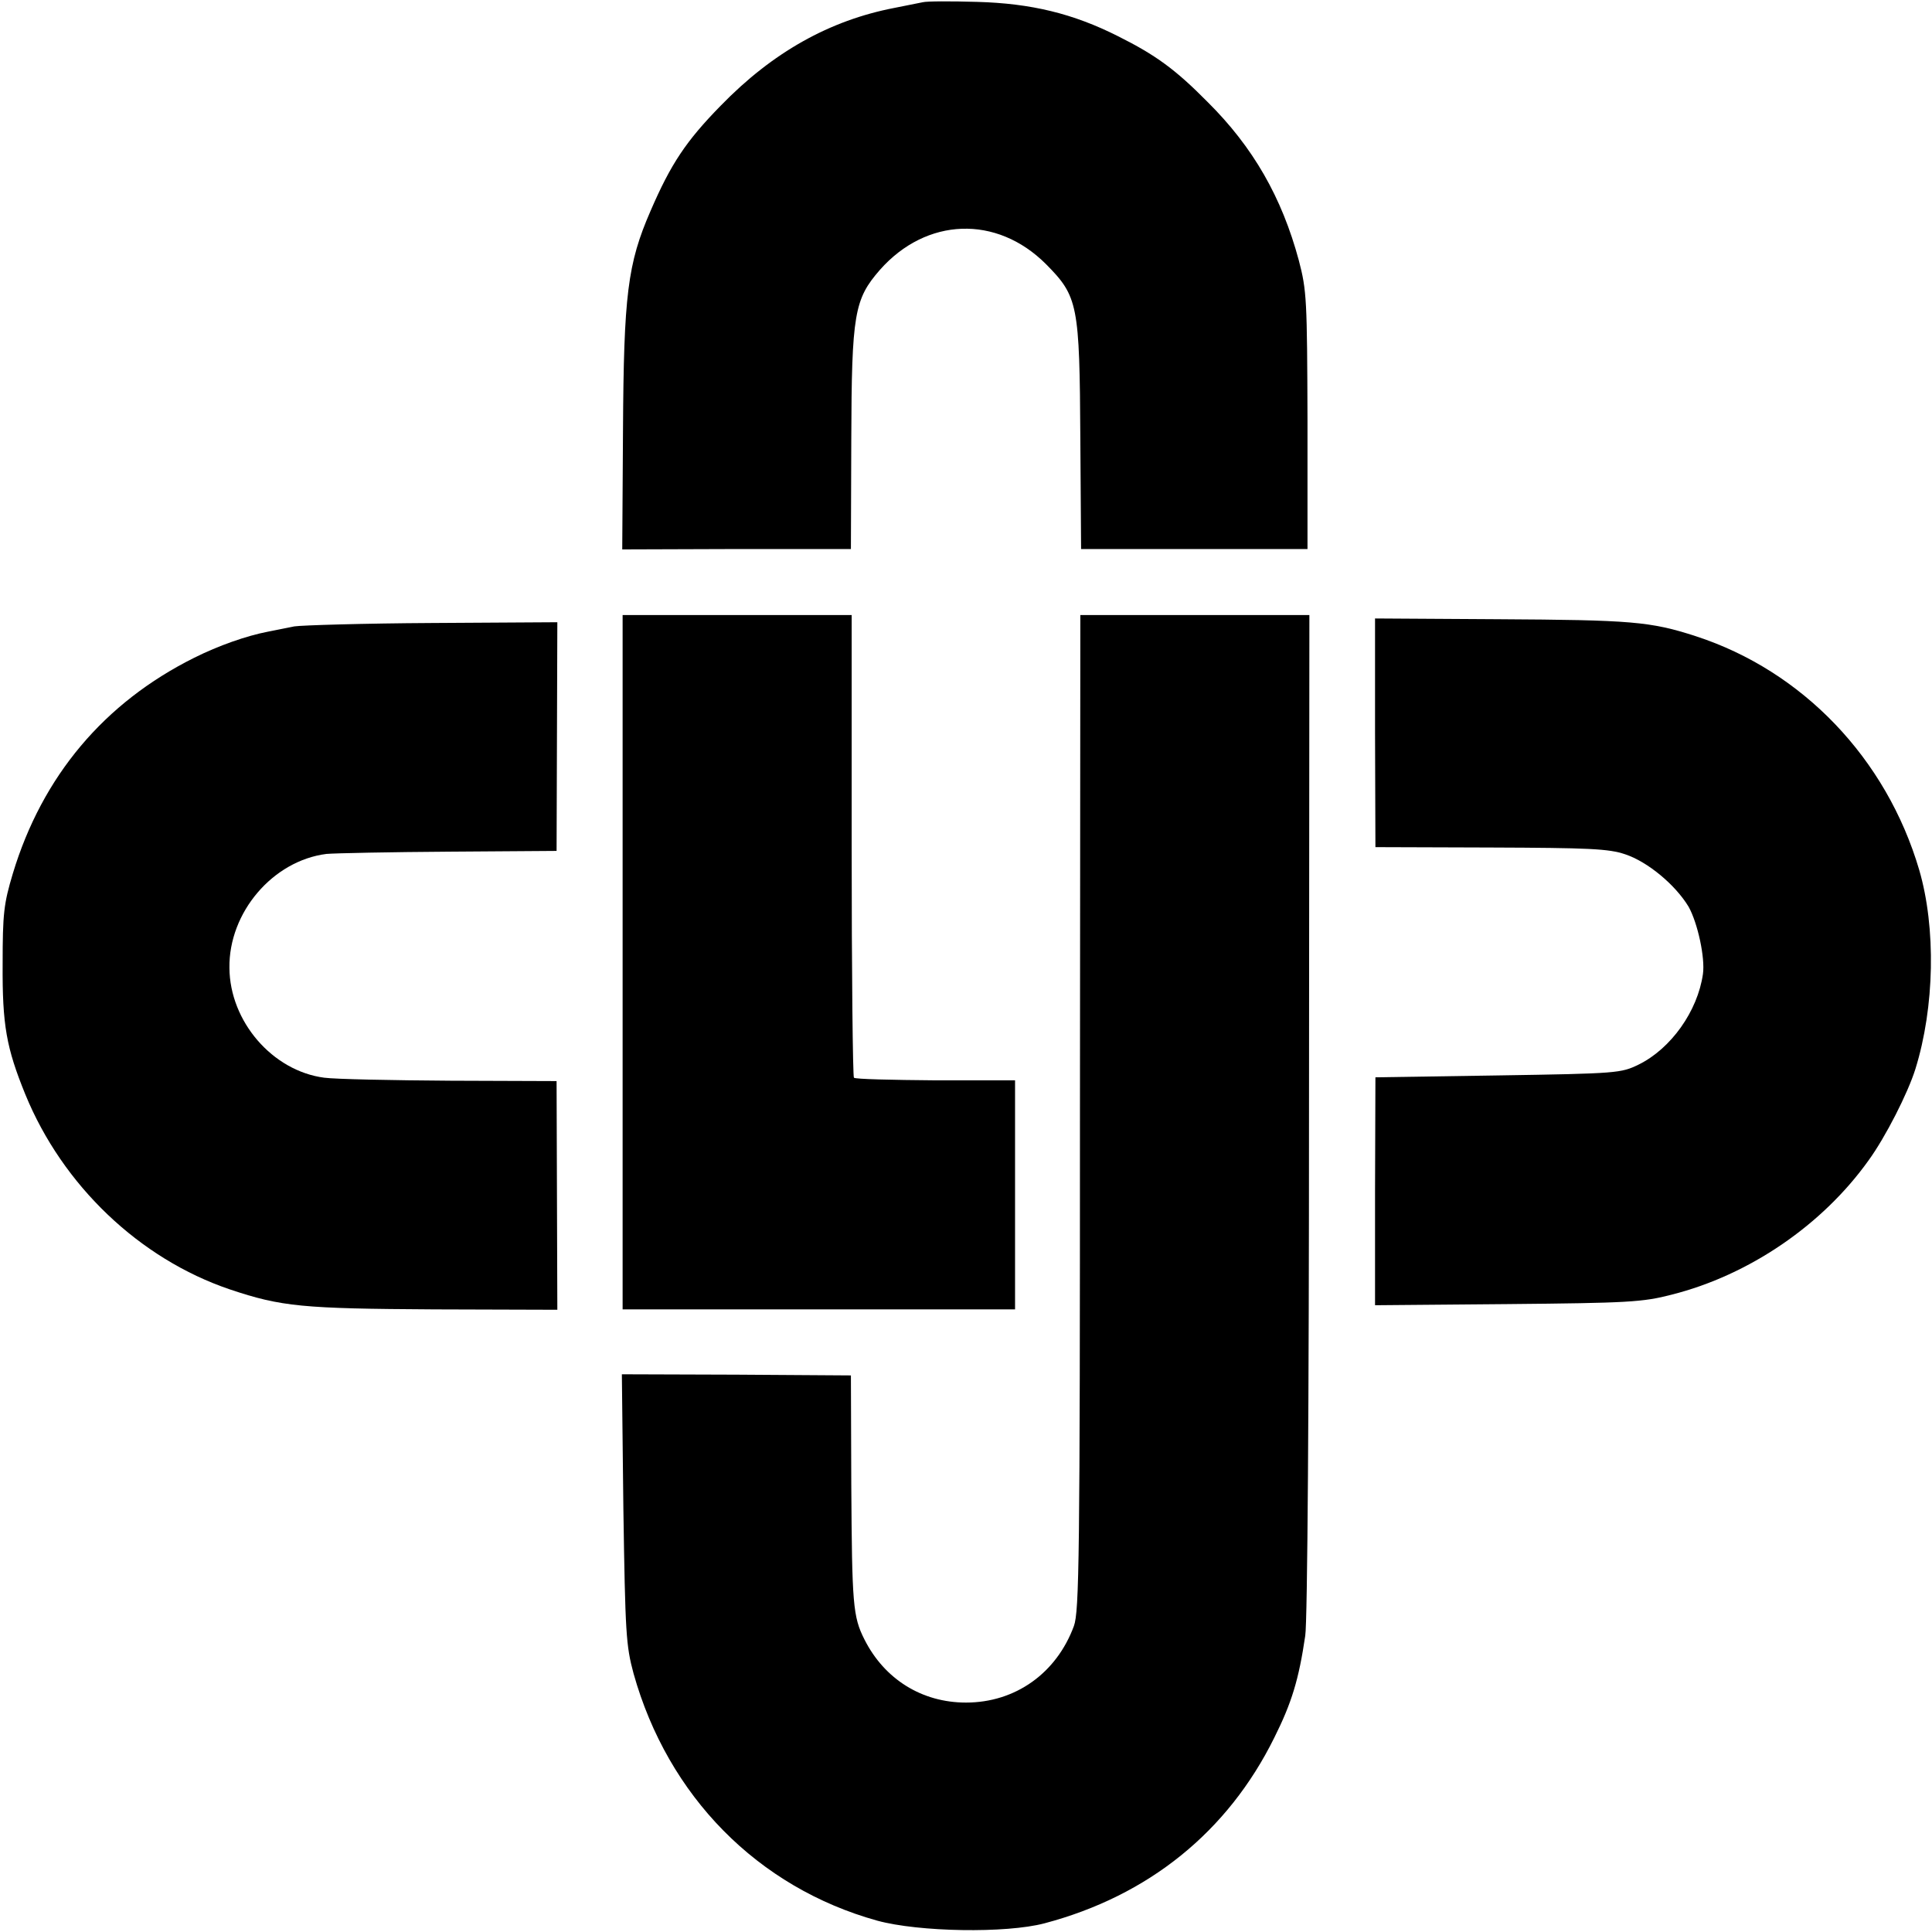
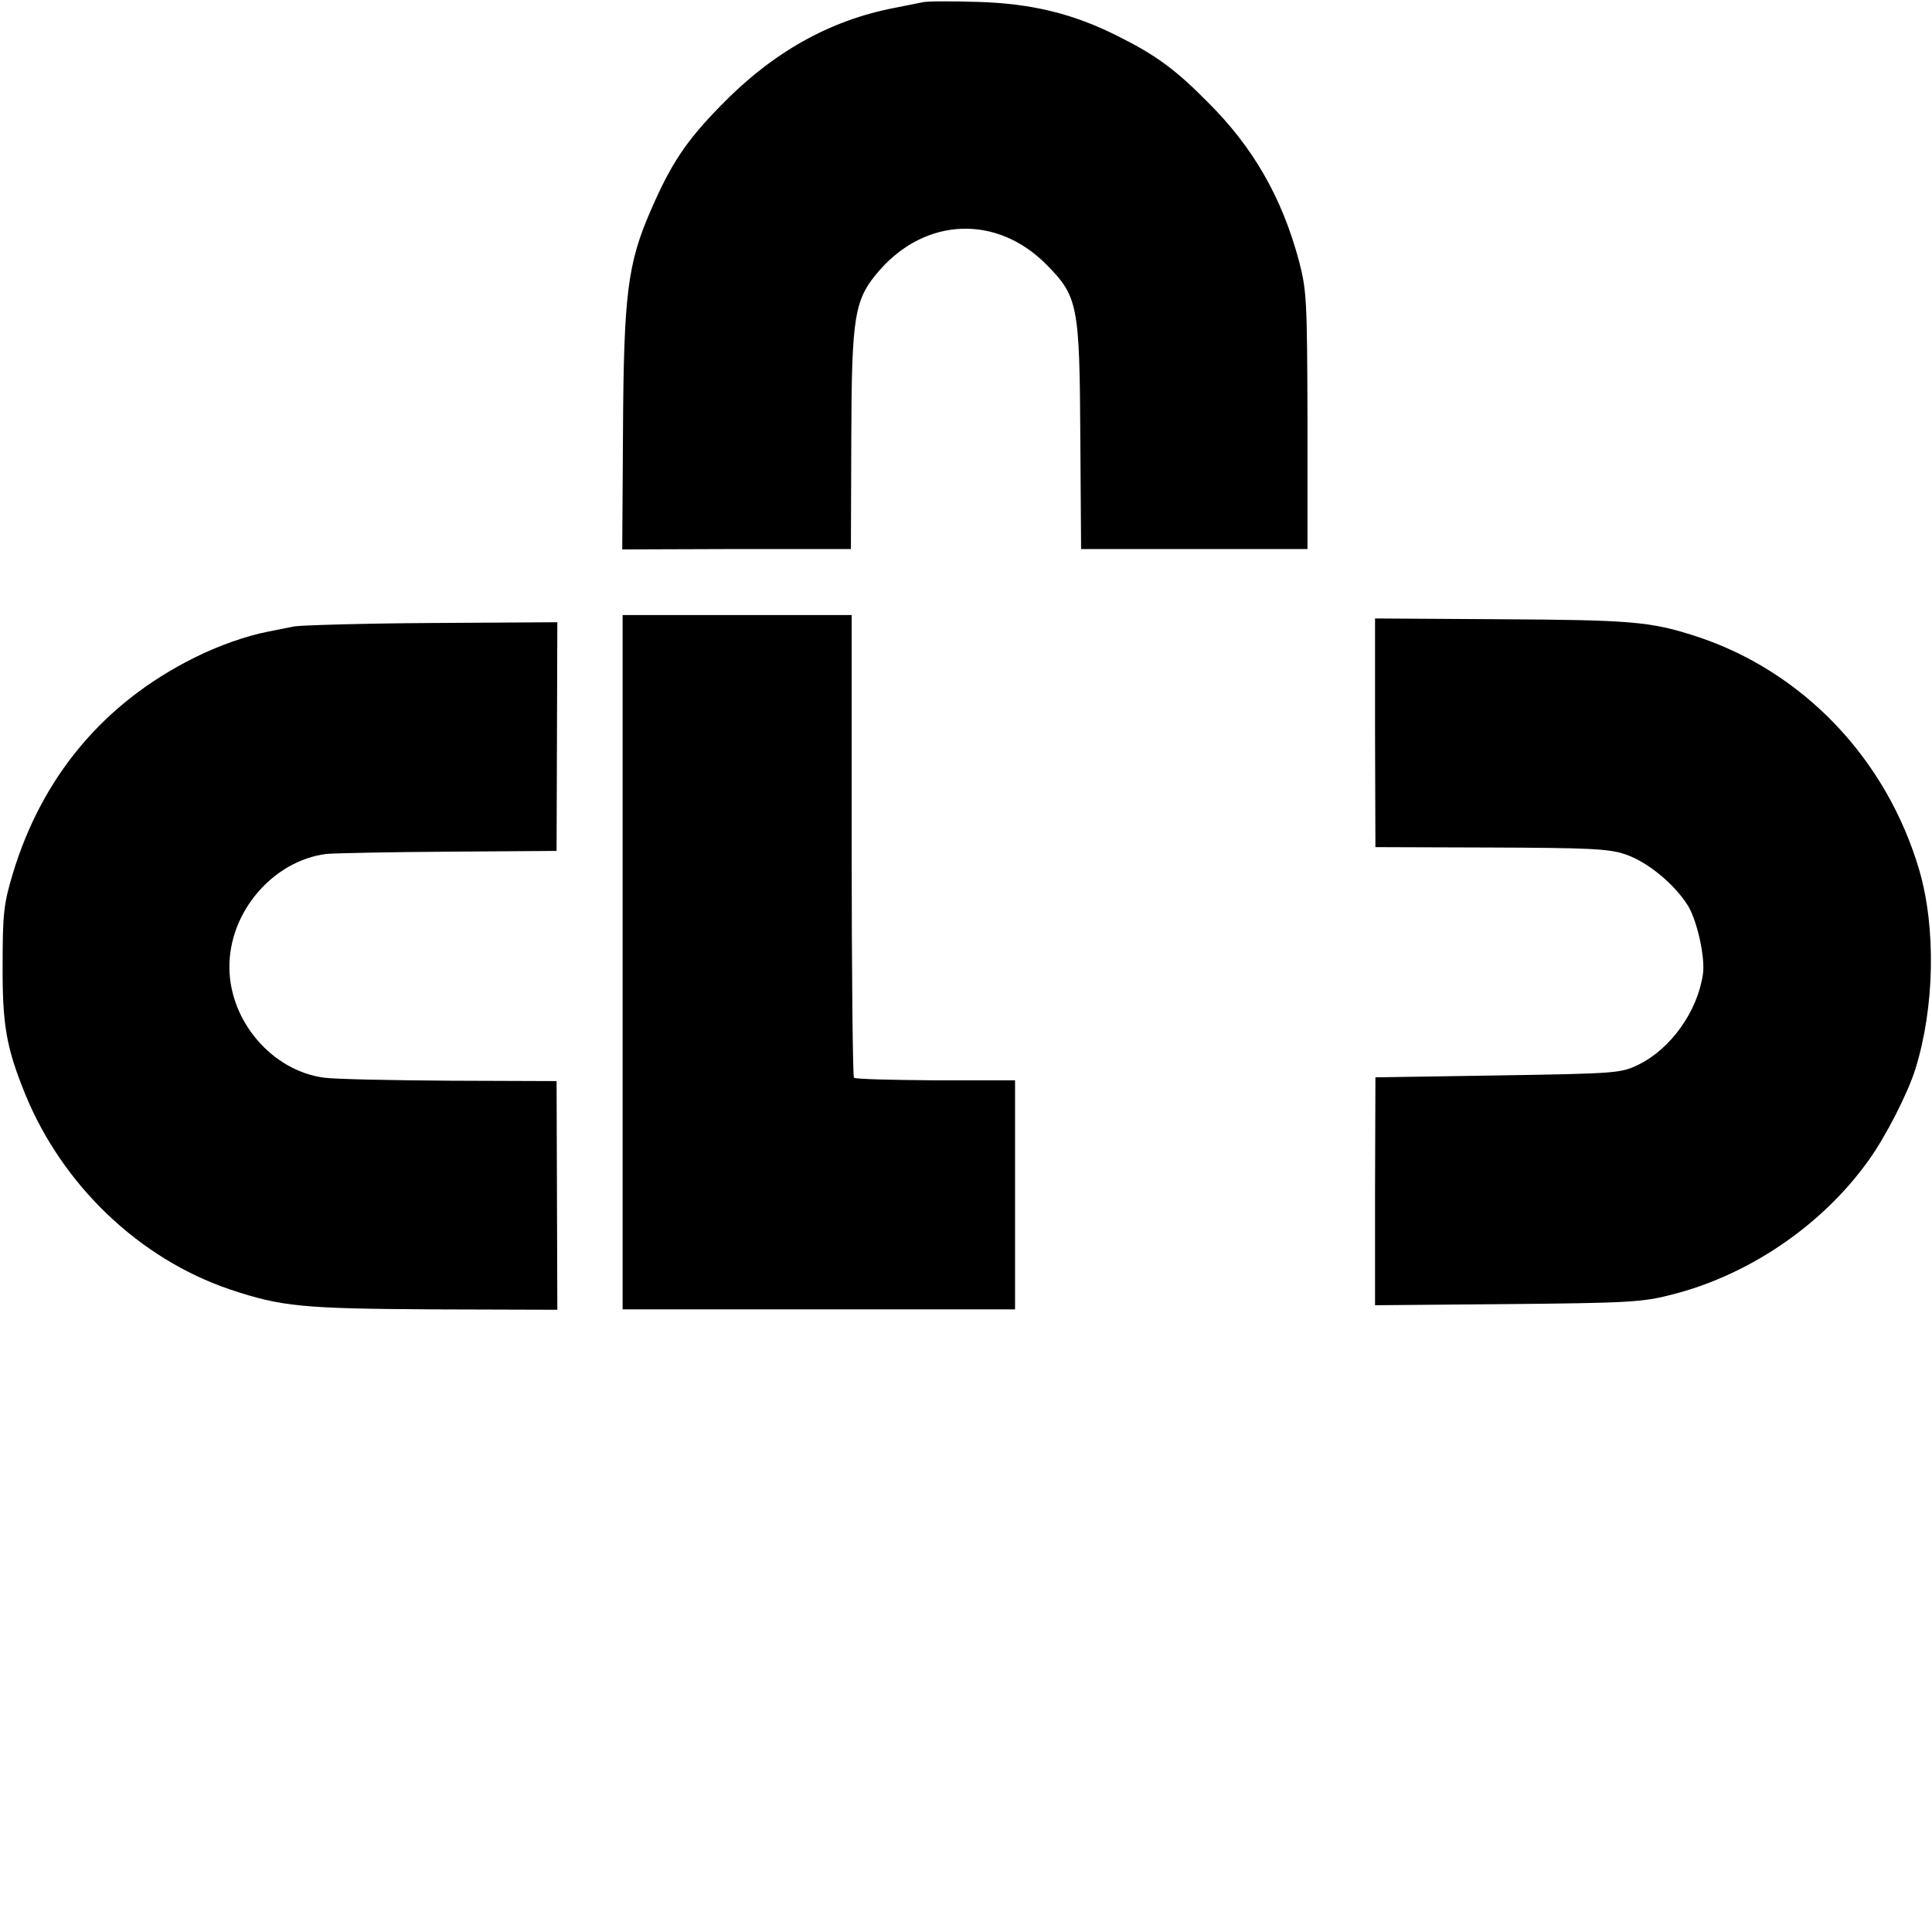
<svg xmlns="http://www.w3.org/2000/svg" version="1.0" width="512pt" height="512pt" viewBox="0 0 512 512" preserveAspectRatio="xMidYMid meet">
  <g transform="translate(0,512) scale(0.1,-0.1)" fill="#000000" stroke="none">
    <path d="M2445 5114 c-11 -2 -45 -9 -75 -15 -171 -33 -322 -117 -460 -259 -92 -94 -132 -154 -186 -279 -61 -140 -71 -223 -73 -581 l-2 -316 303 1 303 0 1 291 c1 333 8 371 76 449 123 139 309 146 440 15 85 -86 89 -106 91 -463 l2 -292 300 0 300 0 0 340 c-1 321 -2 345 -23 425 -45 167 -121 300 -242 420 -85 86 -137 124 -237 174 -119 60 -230 87 -373 91 -69 2 -134 2 -145 -1z" />
    <path d="M1650 2570 l0 -920 520 0 520 0 0 303 0 304 -211 0 c-115 1 -213 3 -216 7 -3 3 -6 280 -6 616 l0 610 -303 0 -304 0 0 -920z" />
-     <path d="M2862 2173 c0 -1183 -2 -1323 -16 -1362 -46 -125 -155 -203 -286 -203 -117 0 -216 62 -269 167 -31 61 -33 94 -35 410 l-1 290 -303 2 -304 1 4 -356 c5 -331 7 -363 27 -437 91 -325 329 -567 646 -655 110 -30 341 -34 443 -7 276 73 486 243 609 492 46 92 65 154 82 270 6 33 10 646 10 1383 l1 1322 -304 0 -303 0 -1 -1317z" />
    <path d="M3644 3178 l1 -303 305 -1 c260 -1 313 -3 357 -18 60 -20 133 -81 168 -139 24 -43 44 -135 38 -178 -14 -99 -85 -198 -170 -240 -47 -23 -56 -24 -373 -29 l-325 -5 -1 -302 0 -302 350 3 c320 3 359 5 436 25 206 52 400 185 522 356 45 62 104 178 124 242 51 164 55 374 10 528 -87 295 -309 527 -592 619 -120 39 -171 43 -524 45 l-326 2 0 -303z" />
    <path d="M780 3460 c-19 -4 -51 -10 -70 -14 -57 -11 -131 -37 -195 -69 -239 -119 -403 -314 -481 -572 -24 -80 -27 -106 -27 -240 -1 -162 10 -222 60 -345 99 -242 303 -436 542 -517 137 -46 193 -51 541 -53 l327 -1 -1 303 -1 303 -281 1 c-155 1 -305 4 -335 8 -137 18 -250 149 -251 291 -2 147 115 284 257 302 23 2 170 5 326 6 l284 2 1 303 1 303 -331 -2 c-182 -1 -347 -6 -366 -9z" />
  </g>
</svg>